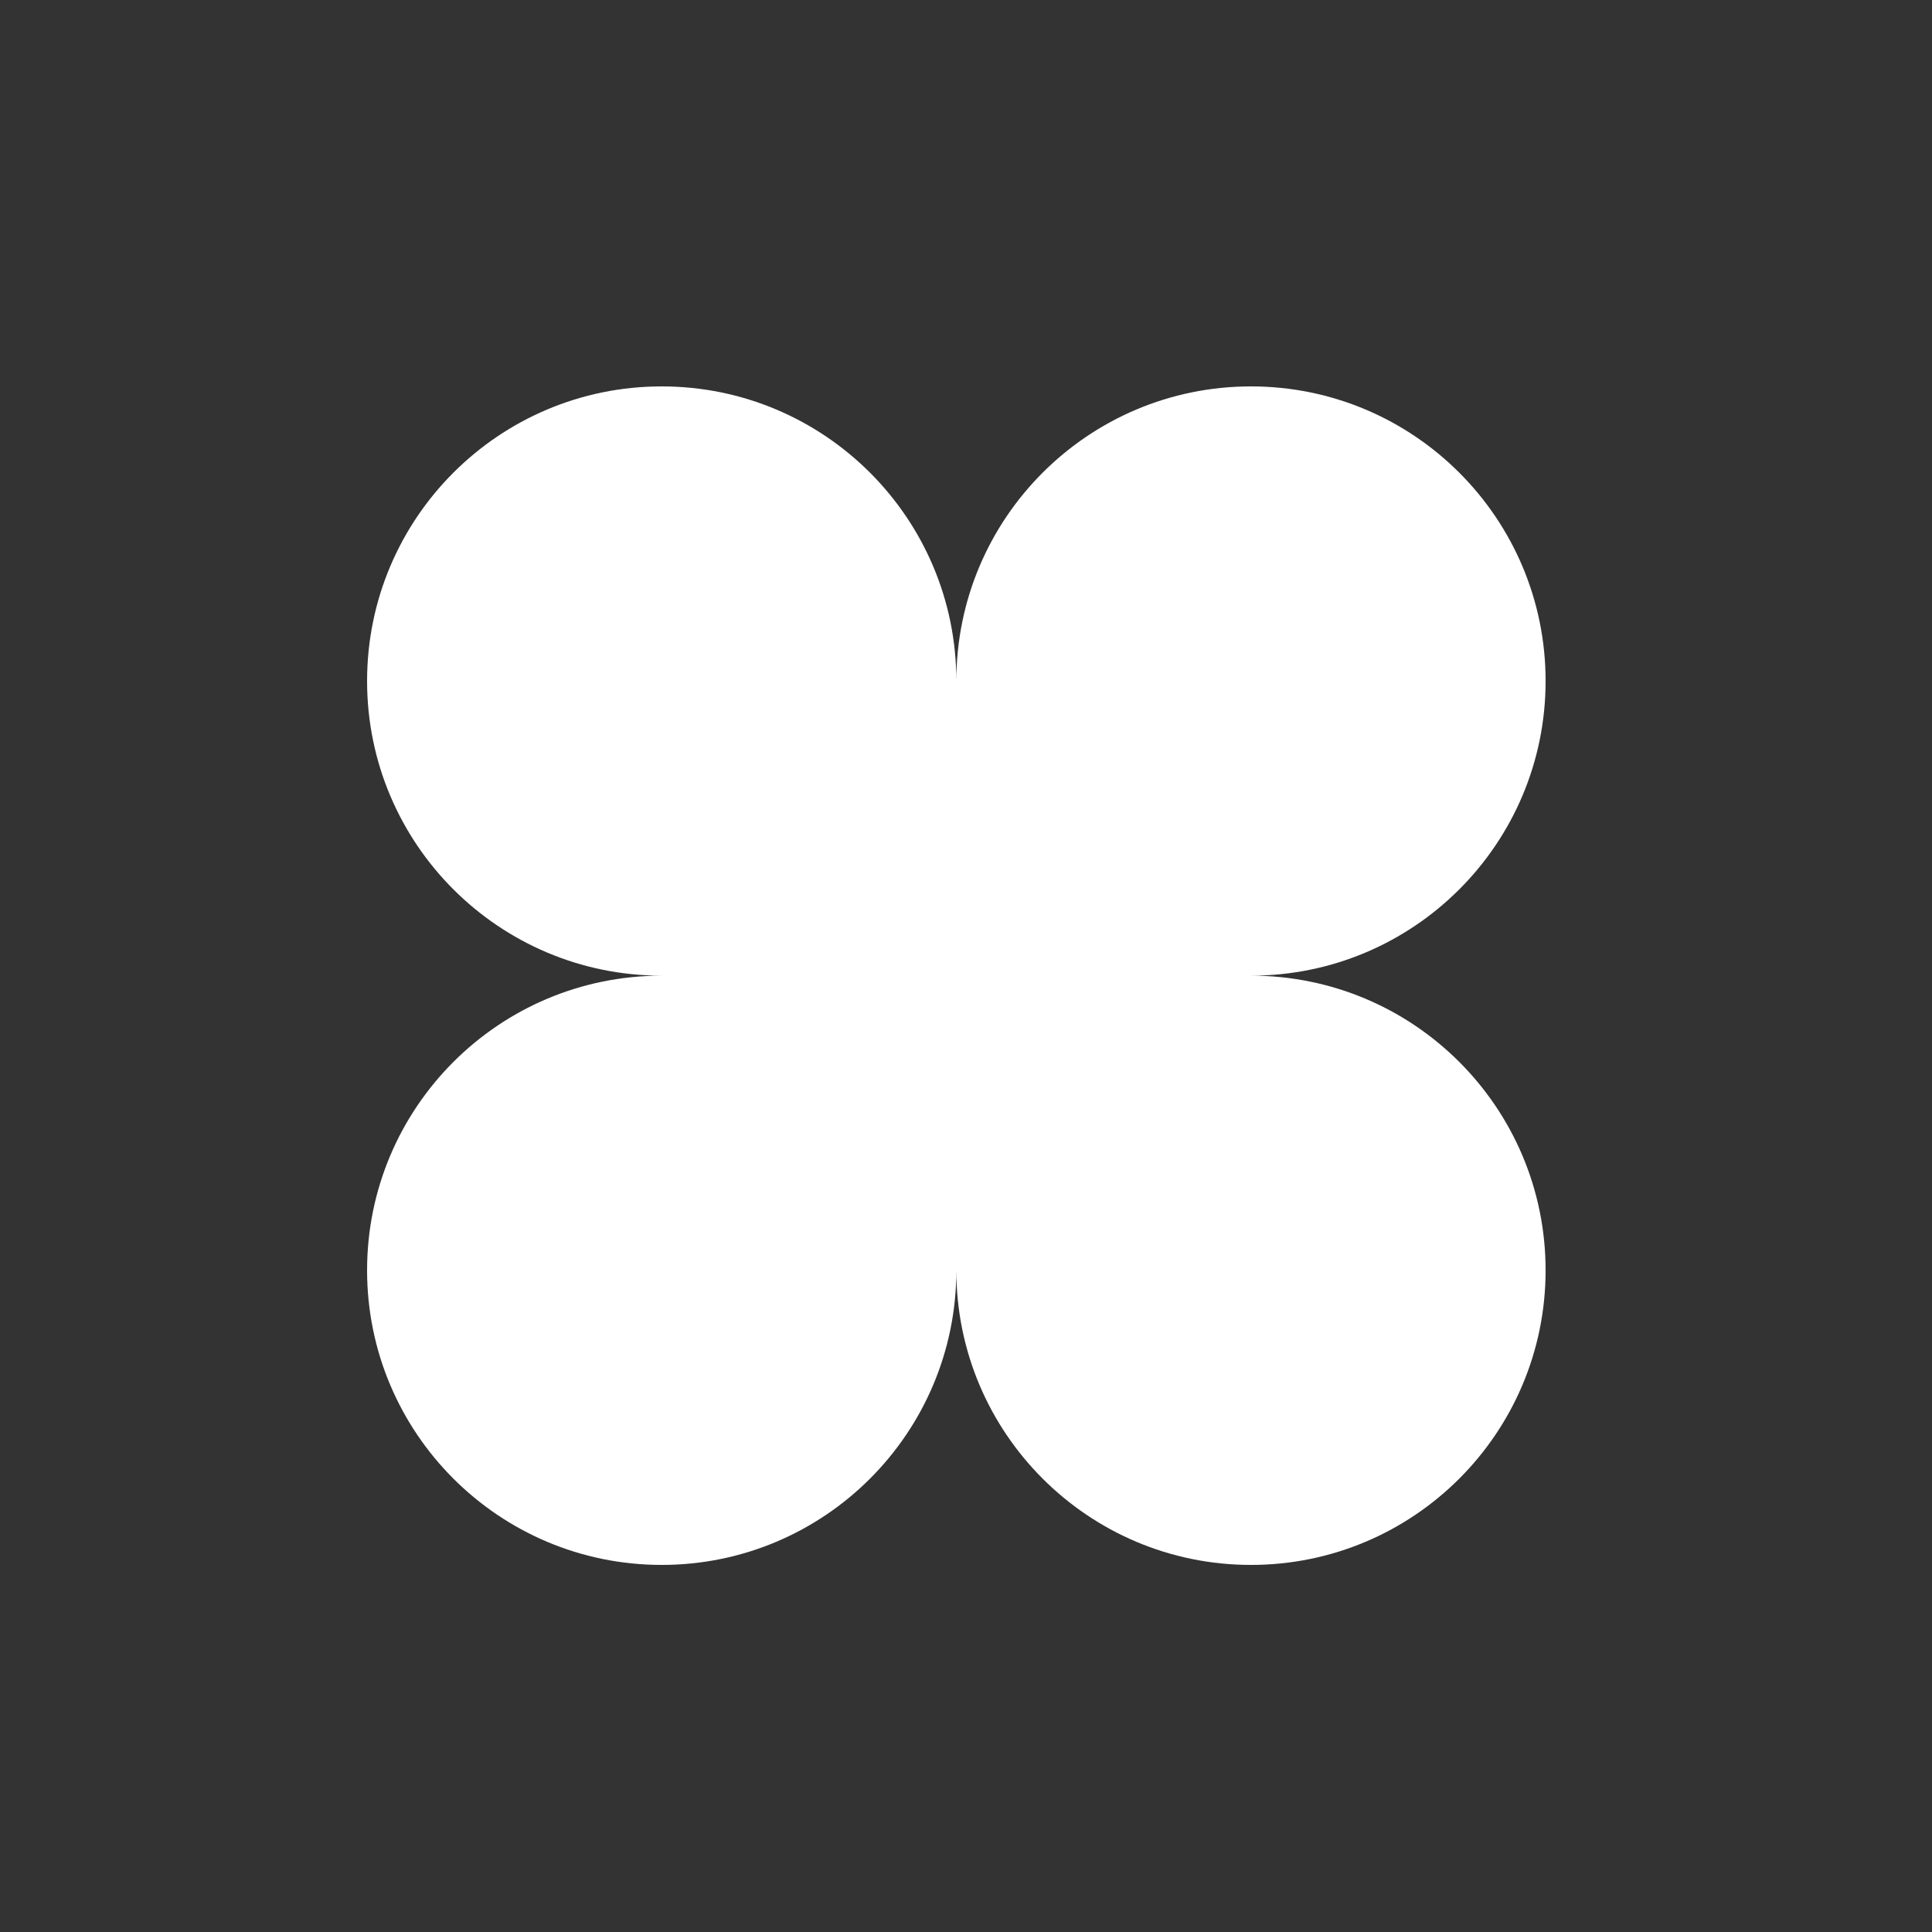
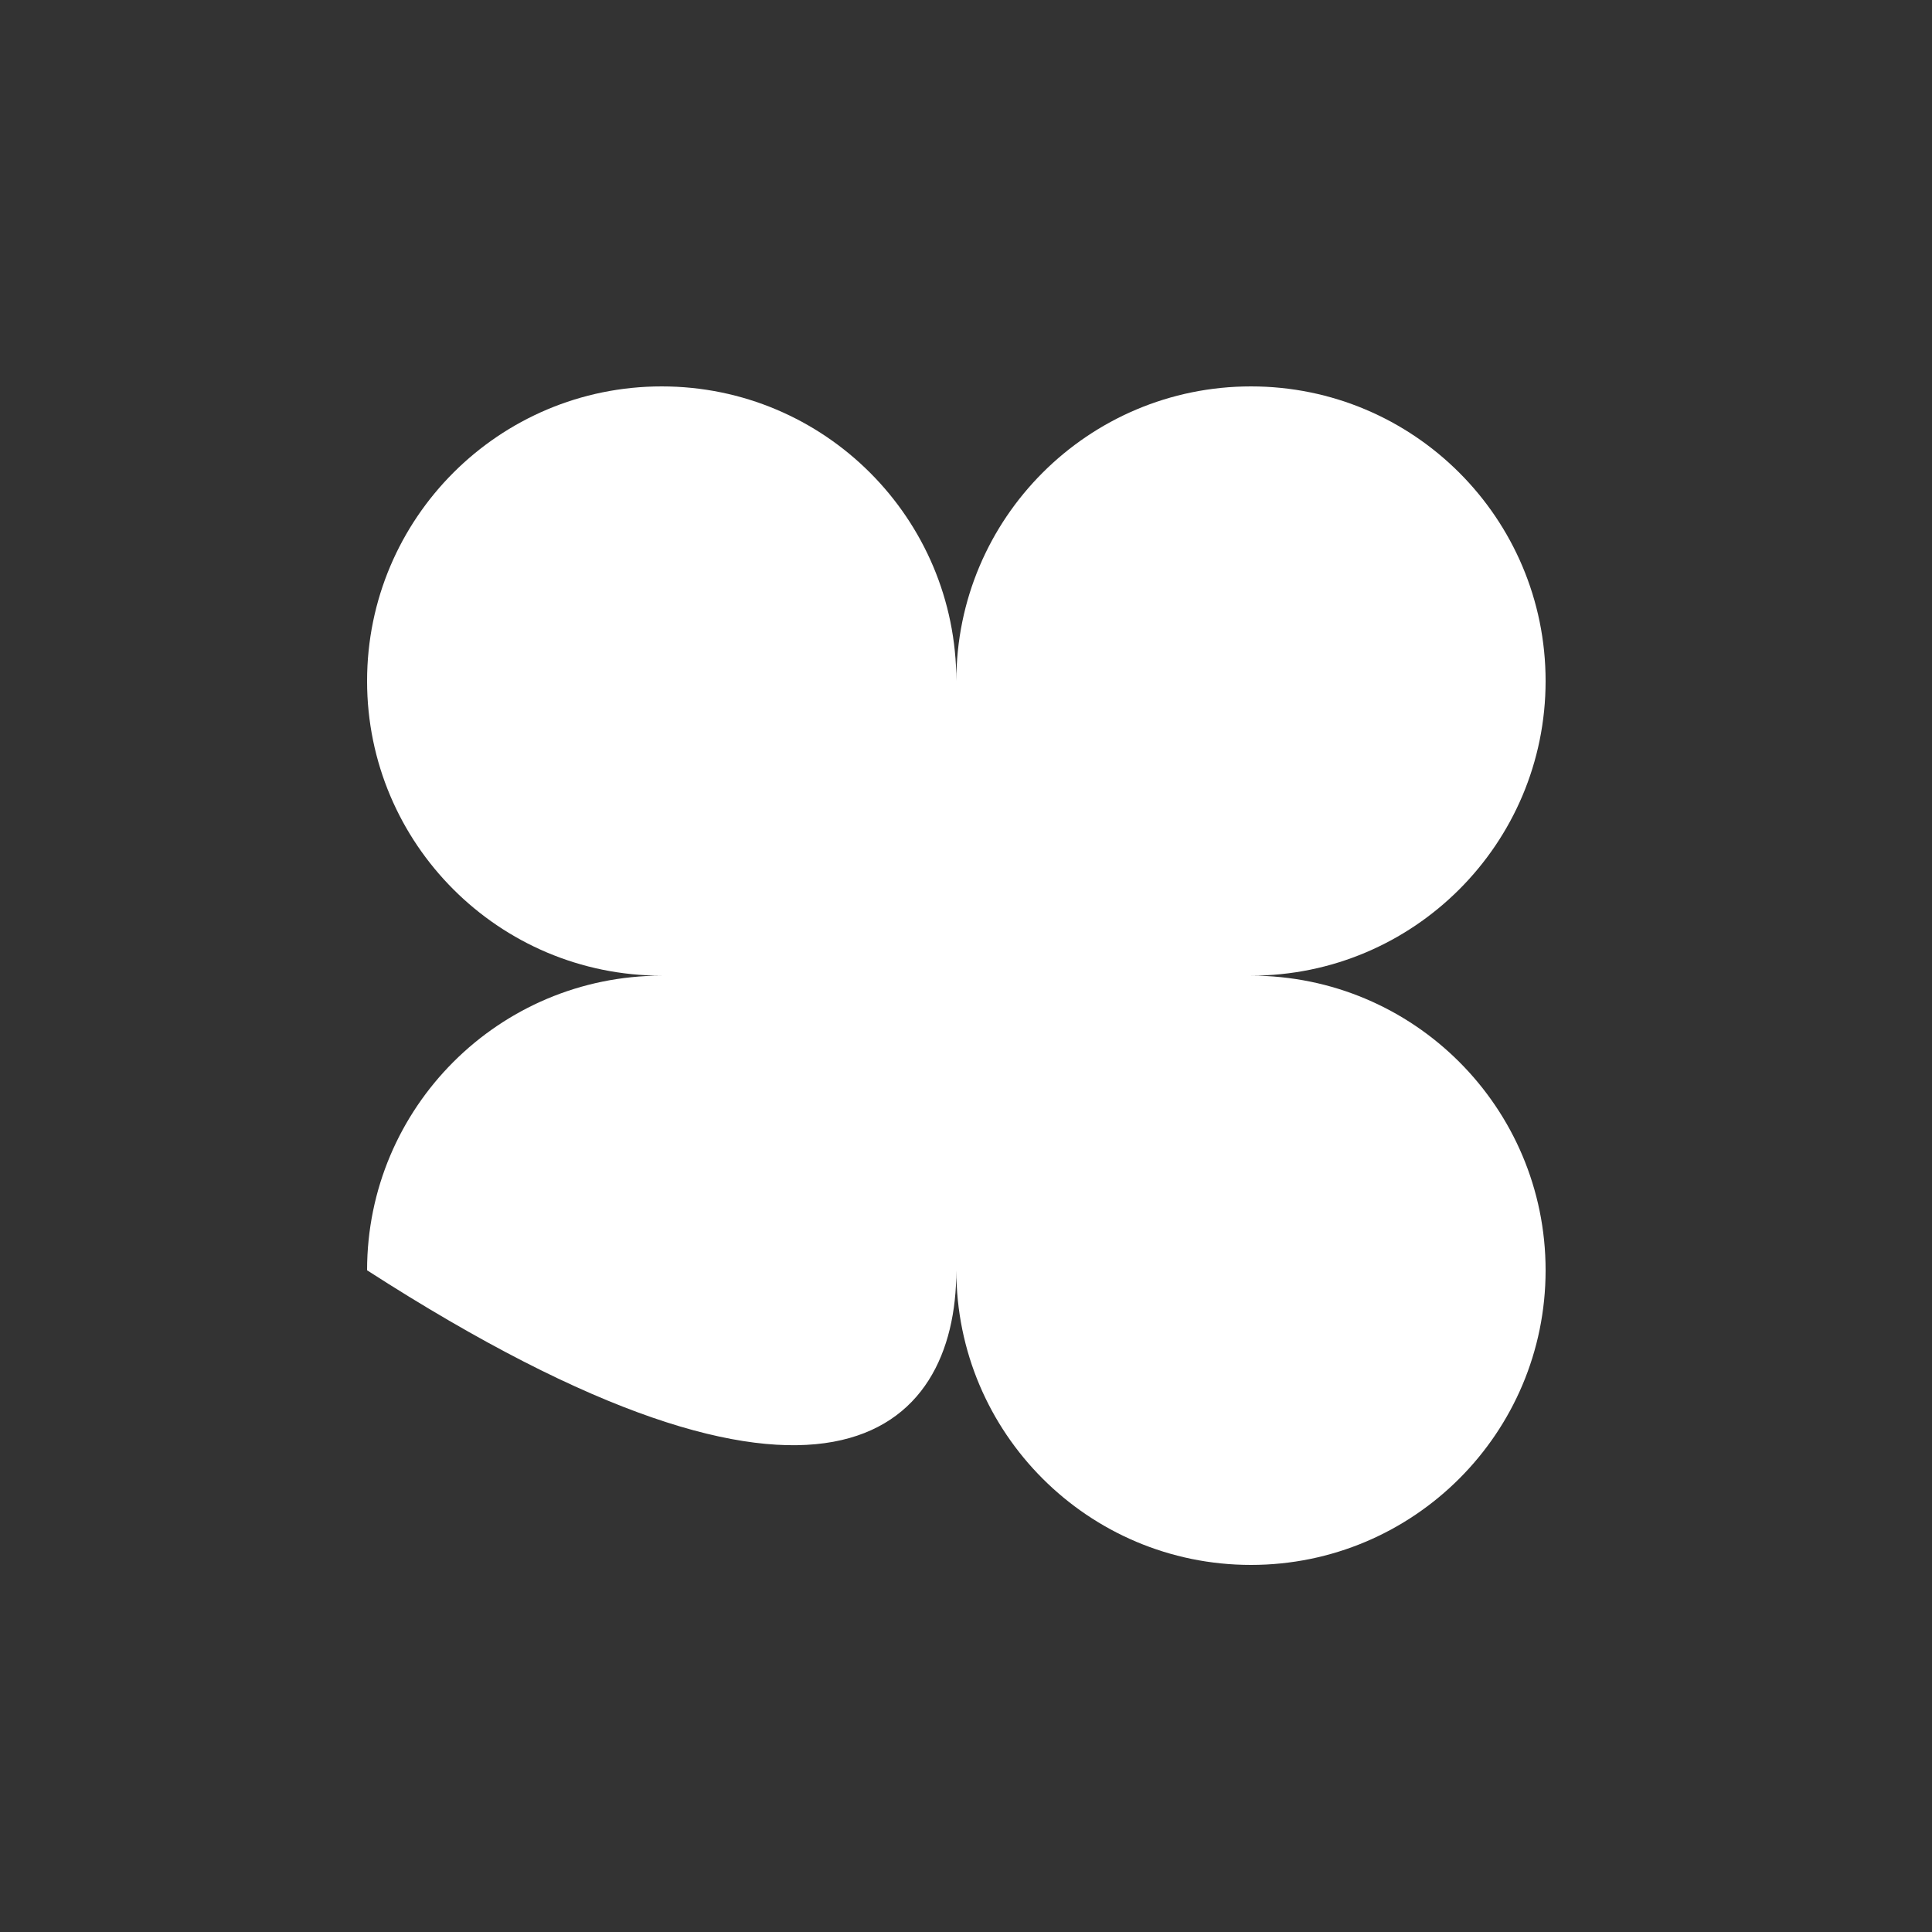
<svg xmlns="http://www.w3.org/2000/svg" width="100" height="100" viewBox="0 0 100 100" fill="none">
  <rect x="0" y="0" width="100" height="100" fill="#333333" stroke="none" />
-   <path d="M34.25 20C25.828 20 19 26.828 19 35.25C19 43.672 25.828 50.5 34.25 50.5C25.828 50.5 19 57.328 19 65.75C19 74.172 25.828 81 34.25 81C42.672 81 49.5 74.172 49.5 65.75C49.5 74.172 56.328 81 64.75 81C73.172 81 80 74.172 80 65.75C80 57.328 73.172 50.5 64.75 50.5C73.172 50.5 80 43.672 80 35.25C80 26.828 73.172 20 64.75 20C56.328 20 49.5 26.828 49.5 35.25C49.5 26.828 42.672 20 34.25 20Z" fill="white" />
+   <path d="M34.25 20C25.828 20 19 26.828 19 35.25C19 43.672 25.828 50.5 34.25 50.5C25.828 50.5 19 57.328 19 65.75C42.672 81 49.5 74.172 49.5 65.75C49.5 74.172 56.328 81 64.75 81C73.172 81 80 74.172 80 65.75C80 57.328 73.172 50.5 64.75 50.5C73.172 50.5 80 43.672 80 35.25C80 26.828 73.172 20 64.75 20C56.328 20 49.5 26.828 49.5 35.25C49.5 26.828 42.672 20 34.25 20Z" fill="white" />
</svg>